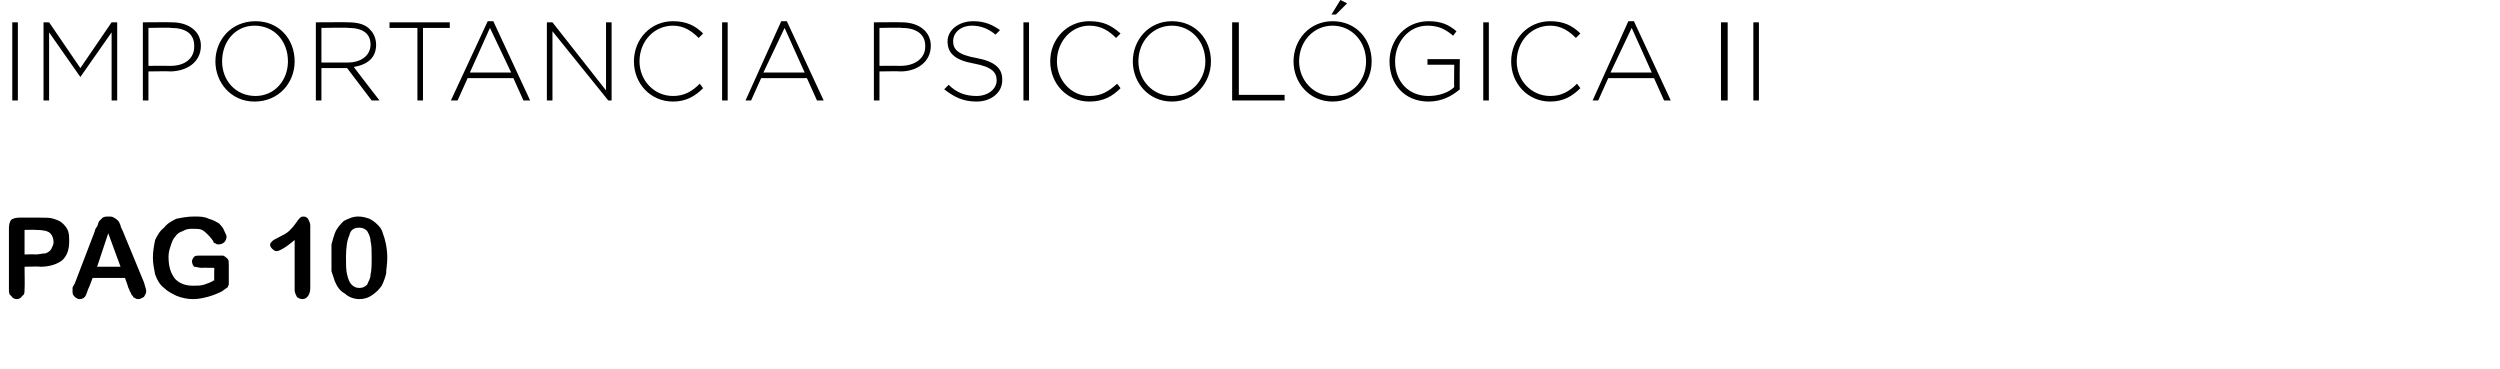
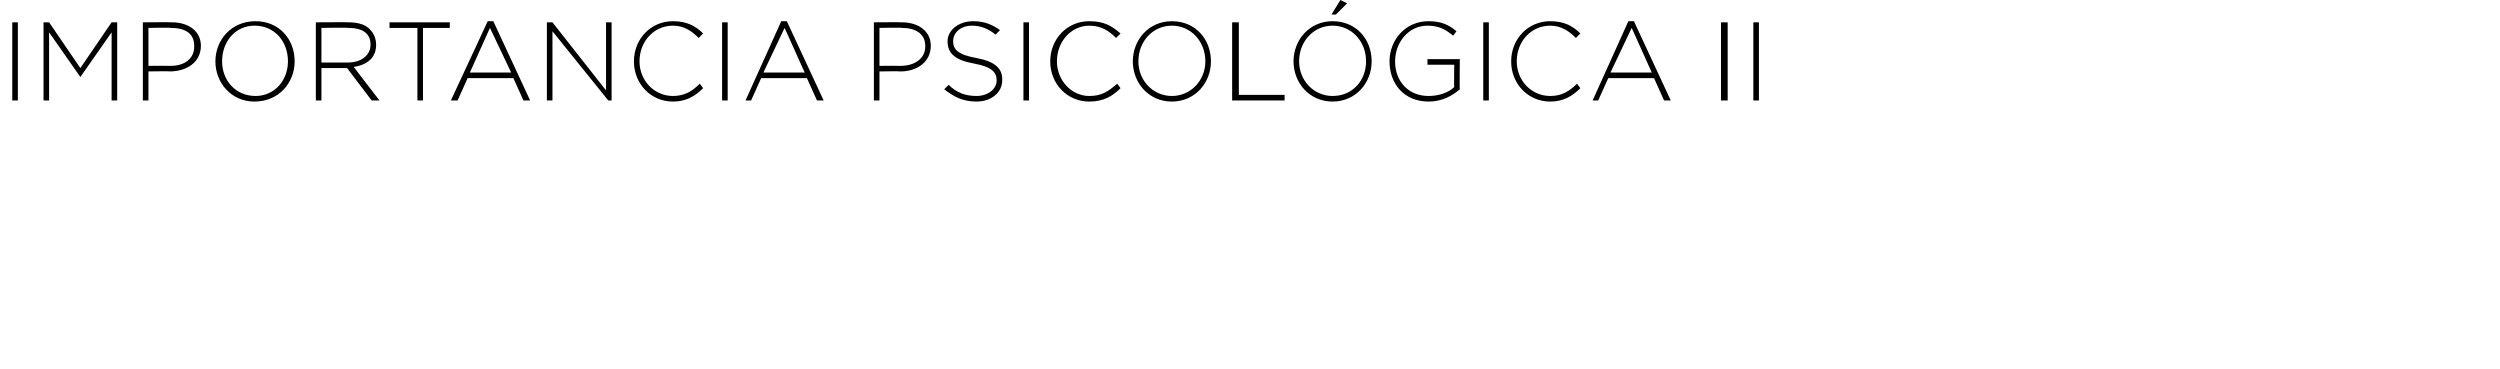
<svg xmlns="http://www.w3.org/2000/svg" version="1.1" width="224px" height="33.1px" viewBox="0 0 224 33.1">
  <desc>IMPORTANCIA PSICOL GICA II pag 10</desc>
  <defs />
  <g id="Polygon21292">
-     <path d="M 3.6 23.9 C 3.56 23.86 2.2 23.9 2.2 23.9 C 2.2 23.9 2.23 25.89 2.2 25.9 C 2.2 26.2 2.2 26.4 2 26.5 C 1.9 26.7 1.7 26.8 1.5 26.8 C 1.3 26.8 1.1 26.7 1 26.5 C 0.8 26.4 0.8 26.2 0.8 25.9 C 0.8 25.9 0.8 20.4 0.8 20.4 C 0.8 20.1 0.9 19.8 1 19.7 C 1.1 19.6 1.4 19.5 1.7 19.5 C 1.7 19.5 3.6 19.5 3.6 19.5 C 4.1 19.5 4.5 19.5 4.8 19.6 C 5.1 19.7 5.4 19.8 5.6 20 C 5.8 20.2 6 20.4 6.1 20.7 C 6.2 21 6.2 21.3 6.2 21.6 C 6.2 22.4 6 22.9 5.6 23.3 C 5.1 23.7 4.4 23.9 3.6 23.9 Z M 4.5 20.9 C 4.3 20.7 3.9 20.6 3.2 20.6 C 3.21 20.58 2.2 20.6 2.2 20.6 L 2.2 22.8 C 2.2 22.8 3.21 22.77 3.2 22.8 C 3.5 22.8 3.8 22.7 4.1 22.7 C 4.3 22.6 4.5 22.5 4.6 22.3 C 4.7 22.1 4.8 21.9 4.8 21.7 C 4.8 21.4 4.7 21.1 4.5 20.9 C 4.5 20.9 4.5 20.9 4.5 20.9 Z M 11.5 25.8 C 11.54 25.84 11.2 24.9 11.2 24.9 L 8.3 24.9 C 8.3 24.9 7.95 25.86 7.9 25.9 C 7.8 26.2 7.7 26.5 7.6 26.6 C 7.5 26.7 7.4 26.8 7.1 26.8 C 7 26.8 6.8 26.7 6.7 26.6 C 6.5 26.4 6.5 26.3 6.5 26.1 C 6.5 26 6.5 25.9 6.5 25.8 C 6.5 25.7 6.6 25.6 6.7 25.4 C 6.7 25.4 8.5 20.7 8.5 20.7 C 8.5 20.6 8.6 20.4 8.7 20.3 C 8.8 20.1 8.8 19.9 8.9 19.8 C 9 19.7 9.1 19.6 9.2 19.5 C 9.4 19.4 9.5 19.4 9.7 19.4 C 9.9 19.4 10.1 19.4 10.2 19.5 C 10.4 19.6 10.5 19.7 10.6 19.8 C 10.7 19.9 10.7 20 10.8 20.2 C 10.8 20.3 10.9 20.5 11 20.7 C 11 20.7 12.9 25.3 12.9 25.3 C 13 25.7 13.1 25.9 13.1 26.1 C 13.1 26.3 13 26.4 12.9 26.6 C 12.7 26.7 12.6 26.8 12.4 26.8 C 12.3 26.8 12.2 26.8 12.1 26.7 C 12 26.7 11.9 26.6 11.9 26.5 C 11.8 26.5 11.8 26.4 11.7 26.2 C 11.6 26.1 11.6 25.9 11.5 25.8 Z M 8.7 23.9 L 10.8 23.9 L 9.7 20.9 L 8.7 23.9 Z M 20.5 23.7 C 20.5 23.7 20.5 25.1 20.5 25.1 C 20.5 25.3 20.5 25.4 20.5 25.5 C 20.4 25.7 20.4 25.8 20.3 25.8 C 20.2 25.9 20 26 19.9 26.1 C 19.5 26.3 19 26.5 18.6 26.6 C 18.2 26.7 17.8 26.8 17.3 26.8 C 16.8 26.8 16.3 26.7 15.8 26.5 C 15.4 26.3 15 26.1 14.7 25.8 C 14.3 25.5 14.1 25.1 13.9 24.6 C 13.8 24.1 13.7 23.6 13.7 23.1 C 13.7 22.5 13.8 22 13.9 21.5 C 14.1 21.1 14.3 20.7 14.7 20.4 C 15 20 15.4 19.8 15.8 19.6 C 16.3 19.5 16.8 19.4 17.4 19.4 C 17.9 19.4 18.3 19.4 18.7 19.6 C 19.1 19.7 19.4 19.9 19.6 20 C 19.8 20.2 20 20.4 20.1 20.7 C 20.2 20.9 20.3 21.1 20.3 21.2 C 20.3 21.4 20.2 21.6 20.1 21.7 C 20 21.8 19.8 21.9 19.6 21.9 C 19.5 21.9 19.4 21.9 19.3 21.8 C 19.2 21.8 19.1 21.7 19.1 21.6 C 18.9 21.3 18.7 21.1 18.6 21 C 18.5 20.9 18.3 20.7 18.1 20.6 C 17.9 20.5 17.6 20.5 17.3 20.5 C 17 20.5 16.7 20.5 16.4 20.7 C 16.1 20.8 15.9 20.9 15.7 21.2 C 15.5 21.4 15.4 21.7 15.3 22 C 15.2 22.3 15.1 22.6 15.1 23 C 15.1 23.9 15.3 24.5 15.7 25 C 16.1 25.4 16.6 25.6 17.3 25.6 C 17.7 25.6 18 25.6 18.3 25.5 C 18.6 25.4 18.9 25.3 19.2 25.1 C 19.18 25.14 19.2 24 19.2 24 C 19.2 24 18.06 23.98 18.1 24 C 17.8 24 17.6 23.9 17.4 23.9 C 17.3 23.8 17.2 23.6 17.2 23.4 C 17.2 23.3 17.3 23.1 17.4 23 C 17.5 22.9 17.7 22.9 17.9 22.9 C 17.9 22.9 19.5 22.9 19.5 22.9 C 19.7 22.9 19.9 22.9 20 22.9 C 20.2 23 20.3 23.1 20.4 23.2 C 20.5 23.3 20.5 23.5 20.5 23.7 Z M 26.4 26 C 26.4 26 26.4 21.5 26.4 21.5 C 25.6 22.2 25 22.5 24.8 22.5 C 24.6 22.5 24.5 22.4 24.4 22.3 C 24.3 22.2 24.2 22.1 24.2 21.9 C 24.2 21.8 24.3 21.7 24.4 21.6 C 24.5 21.5 24.7 21.4 24.9 21.3 C 25.3 21.1 25.7 20.9 25.9 20.7 C 26.1 20.5 26.3 20.3 26.5 20 C 26.7 19.7 26.8 19.6 26.9 19.5 C 26.9 19.5 27 19.4 27.2 19.4 C 27.4 19.4 27.5 19.5 27.6 19.6 C 27.7 19.8 27.8 20 27.8 20.2 C 27.8 20.2 27.8 25.8 27.8 25.8 C 27.8 26.4 27.5 26.8 27.1 26.8 C 26.9 26.8 26.7 26.7 26.6 26.6 C 26.5 26.4 26.4 26.2 26.4 26 Z M 34.3 20.9 C 34.5 21.4 34.7 22.2 34.7 23.1 C 34.7 23.7 34.6 24.1 34.6 24.5 C 34.5 24.9 34.4 25.2 34.2 25.6 C 34 25.9 33.7 26.2 33.4 26.4 C 33 26.7 32.6 26.8 32.2 26.8 C 31.7 26.8 31.2 26.6 30.9 26.3 C 30.5 26.1 30.2 25.7 30 25.2 C 29.9 24.9 29.8 24.6 29.7 24.3 C 29.7 24 29.7 23.6 29.7 23.2 C 29.7 22.7 29.7 22.3 29.7 21.9 C 29.8 21.5 29.9 21.2 30 20.9 C 30.2 20.4 30.5 20.1 30.8 19.8 C 31.2 19.6 31.6 19.4 32.1 19.4 C 32.5 19.4 32.8 19.5 33.1 19.6 C 33.3 19.7 33.6 19.9 33.8 20.1 C 34 20.3 34.2 20.5 34.3 20.9 C 34.3 20.9 34.3 20.9 34.3 20.9 Z M 33.3 23 C 33.3 22.4 33.3 22 33.2 21.6 C 33.2 21.2 33 20.9 32.9 20.7 C 32.7 20.5 32.5 20.4 32.2 20.4 C 31.7 20.4 31.4 20.6 31.3 21.1 C 31.1 21.5 31 22.2 31 23.1 C 31 23.7 31 24.2 31.1 24.6 C 31.2 25 31.3 25.3 31.5 25.5 C 31.7 25.7 31.9 25.8 32.2 25.8 C 32.5 25.8 32.7 25.7 32.9 25.5 C 33 25.2 33.2 25 33.2 24.6 C 33.3 24.2 33.3 23.7 33.3 23 Z " stroke="none" fill="#000" />
-   </g>
+     </g>
  <g id="Polygon21291">
    <path d="M 1.1 2 L 1.6 2 L 1.6 9 L 1.1 9 L 1.1 2 Z M 3.9 2 L 4.4 2 L 7.2 6.1 L 10 2 L 10.5 2 L 10.5 9 L 10 9 L 10 2.9 L 7.2 6.9 L 7.2 6.9 L 4.4 2.9 L 4.4 9 L 3.9 9 L 3.9 2 Z M 12.8 2 C 12.8 2 15.35 1.98 15.4 2 C 16.9 2 18 2.8 18 4.1 C 18 4.1 18 4.1 18 4.1 C 18 5.6 16.7 6.4 15.2 6.4 C 15.22 6.37 13.3 6.4 13.3 6.4 L 13.3 9 L 12.8 9 L 12.8 2 Z M 15.3 5.9 C 16.6 5.9 17.4 5.2 17.4 4.2 C 17.4 4.2 17.4 4.1 17.4 4.1 C 17.4 3 16.6 2.5 15.3 2.5 C 15.31 2.46 13.3 2.5 13.3 2.5 L 13.3 5.9 C 13.3 5.9 15.25 5.89 15.3 5.9 Z M 19.3 5.5 C 19.3 5.5 19.3 5.5 19.3 5.5 C 19.3 3.6 20.7 1.9 22.9 1.9 C 25 1.9 26.4 3.5 26.4 5.5 C 26.4 5.5 26.4 5.5 26.4 5.5 C 26.4 7.4 25 9.1 22.8 9.1 C 20.7 9.1 19.3 7.4 19.3 5.5 Z M 25.8 5.5 C 25.8 5.5 25.8 5.5 25.8 5.5 C 25.8 3.7 24.6 2.3 22.8 2.3 C 21.1 2.3 19.9 3.7 19.9 5.5 C 19.9 5.5 19.9 5.5 19.9 5.5 C 19.9 7.2 21.1 8.6 22.9 8.6 C 24.6 8.6 25.8 7.2 25.8 5.5 Z M 28.3 2 C 28.3 2 31.23 1.98 31.2 2 C 32.1 2 32.8 2.2 33.2 2.7 C 33.5 3 33.7 3.5 33.7 4 C 33.7 4 33.7 4 33.7 4 C 33.7 5.2 32.9 5.8 31.7 6 C 31.68 5.99 34 9 34 9 L 33.3 9 L 31.1 6.1 L 31.1 6.1 L 28.8 6.1 L 28.8 9 L 28.3 9 L 28.3 2 Z M 31.2 5.6 C 32.3 5.6 33.2 5 33.2 4 C 33.2 4 33.2 4 33.2 4 C 33.2 3 32.5 2.5 31.2 2.5 C 31.2 2.46 28.8 2.5 28.8 2.5 L 28.8 5.6 C 28.8 5.6 31.17 5.61 31.2 5.6 Z M 37.4 2.5 L 34.9 2.5 L 34.9 2 L 40.3 2 L 40.3 2.5 L 37.9 2.5 L 37.9 9 L 37.4 9 L 37.4 2.5 Z M 43.7 1.9 L 44.2 1.9 L 47.5 9 L 46.9 9 L 46 7 L 41.9 7 L 41 9 L 40.4 9 L 43.7 1.9 Z M 45.8 6.5 L 43.9 2.5 L 42.1 6.5 L 45.8 6.5 Z M 49 2 L 49.5 2 L 54.3 8.1 L 54.3 2 L 54.8 2 L 54.8 9 L 54.5 9 L 49.5 2.8 L 49.5 9 L 49 9 L 49 2 Z M 56.8 5.5 C 56.8 5.5 56.8 5.5 56.8 5.5 C 56.8 3.5 58.3 1.9 60.3 1.9 C 61.5 1.9 62.3 2.3 63 3 C 63 3 62.6 3.4 62.6 3.4 C 62 2.8 61.3 2.3 60.3 2.3 C 58.6 2.3 57.3 3.7 57.3 5.5 C 57.3 5.5 57.3 5.5 57.3 5.5 C 57.3 7.2 58.6 8.6 60.3 8.6 C 61.3 8.6 62 8.2 62.7 7.5 C 62.7 7.5 63 7.9 63 7.9 C 62.3 8.6 61.5 9.1 60.3 9.1 C 58.3 9.1 56.8 7.5 56.8 5.5 Z M 64.7 2 L 65.2 2 L 65.2 9 L 64.7 9 L 64.7 2 Z M 70 1.9 L 70.5 1.9 L 73.8 9 L 73.2 9 L 72.3 7 L 68.2 7 L 67.3 9 L 66.8 9 L 70 1.9 Z M 72.1 6.5 L 70.3 2.5 L 68.4 6.5 L 72.1 6.5 Z M 78.3 2 C 78.3 2 80.81 1.98 80.8 2 C 82.3 2 83.4 2.8 83.4 4.1 C 83.4 4.1 83.4 4.1 83.4 4.1 C 83.4 5.6 82.1 6.4 80.7 6.4 C 80.68 6.37 78.8 6.4 78.8 6.4 L 78.8 9 L 78.3 9 L 78.3 2 Z M 80.7 5.9 C 82 5.9 82.9 5.2 82.9 4.2 C 82.9 4.2 82.9 4.1 82.9 4.1 C 82.9 3 82 2.5 80.8 2.5 C 80.77 2.46 78.8 2.5 78.8 2.5 L 78.8 5.9 C 78.8 5.9 80.71 5.89 80.7 5.9 Z M 84.6 8 C 84.6 8 85 7.6 85 7.6 C 85.7 8.3 86.5 8.6 87.5 8.6 C 88.5 8.6 89.3 8 89.3 7.2 C 89.3 7.2 89.3 7.2 89.3 7.2 C 89.3 6.5 88.9 6 87.3 5.7 C 85.6 5.4 84.9 4.8 84.9 3.7 C 84.9 3.7 84.9 3.7 84.9 3.7 C 84.9 2.7 85.9 1.9 87.2 1.9 C 88.2 1.9 88.9 2.2 89.6 2.7 C 89.6 2.7 89.2 3.1 89.2 3.1 C 88.6 2.6 87.9 2.3 87.1 2.3 C 86.1 2.3 85.4 2.9 85.4 3.7 C 85.4 3.7 85.4 3.7 85.4 3.7 C 85.4 4.4 85.8 4.9 87.5 5.2 C 89.1 5.5 89.8 6.1 89.8 7.1 C 89.8 7.1 89.8 7.2 89.8 7.2 C 89.8 8.3 88.8 9.1 87.5 9.1 C 86.3 9.1 85.5 8.7 84.6 8 Z M 91.7 2 L 92.2 2 L 92.2 9 L 91.7 9 L 91.7 2 Z M 94.1 5.5 C 94.1 5.5 94.1 5.5 94.1 5.5 C 94.1 3.5 95.6 1.9 97.6 1.9 C 98.9 1.9 99.6 2.3 100.4 3 C 100.4 3 100 3.4 100 3.4 C 99.4 2.8 98.7 2.3 97.6 2.3 C 96 2.3 94.7 3.7 94.7 5.5 C 94.7 5.5 94.7 5.5 94.7 5.5 C 94.7 7.2 96 8.6 97.6 8.6 C 98.7 8.6 99.3 8.2 100.1 7.5 C 100.1 7.5 100.4 7.9 100.4 7.9 C 99.7 8.6 98.9 9.1 97.6 9.1 C 95.6 9.1 94.1 7.5 94.1 5.5 Z M 101.5 5.5 C 101.5 5.5 101.5 5.5 101.5 5.5 C 101.5 3.6 102.9 1.9 105 1.9 C 107.1 1.9 108.5 3.5 108.5 5.5 C 108.5 5.5 108.5 5.5 108.5 5.5 C 108.5 7.4 107.1 9.1 105 9.1 C 102.9 9.1 101.5 7.4 101.5 5.5 Z M 108 5.5 C 108 5.5 108 5.5 108 5.5 C 108 3.7 106.7 2.3 105 2.3 C 103.3 2.3 102 3.7 102 5.5 C 102 5.5 102 5.5 102 5.5 C 102 7.2 103.3 8.6 105 8.6 C 106.7 8.6 108 7.2 108 5.5 Z M 110.4 2 L 111 2 L 111 8.5 L 115.1 8.5 L 115.1 9 L 110.4 9 L 110.4 2 Z M 115.9 5.5 C 115.9 5.5 115.9 5.5 115.9 5.5 C 115.9 3.6 117.3 1.9 119.4 1.9 C 121.5 1.9 122.9 3.5 122.9 5.5 C 122.9 5.5 122.9 5.5 122.9 5.5 C 122.9 7.4 121.5 9.1 119.4 9.1 C 117.3 9.1 115.9 7.4 115.9 5.5 Z M 122.4 5.5 C 122.4 5.5 122.4 5.5 122.4 5.5 C 122.4 3.7 121.1 2.3 119.4 2.3 C 117.7 2.3 116.4 3.7 116.4 5.5 C 116.4 5.5 116.4 5.5 116.4 5.5 C 116.4 7.2 117.7 8.6 119.4 8.6 C 121.2 8.6 122.4 7.2 122.4 5.5 Z M 120.1 0 L 120.7 0.3 L 119.7 1.3 L 119.3 1.3 L 120.1 0 Z M 124.5 5.5 C 124.5 5.5 124.5 5.5 124.5 5.5 C 124.5 3.6 125.9 1.9 128 1.9 C 129.1 1.9 129.8 2.2 130.5 2.8 C 130.5 2.8 130.2 3.2 130.2 3.2 C 129.6 2.7 129 2.3 127.9 2.3 C 126.2 2.3 125 3.8 125 5.5 C 125 5.5 125 5.5 125 5.5 C 125 7.3 126.2 8.6 128 8.6 C 128.9 8.6 129.8 8.3 130.3 7.8 C 130.27 7.84 130.3 5.8 130.3 5.8 L 127.9 5.8 L 127.9 5.3 L 130.8 5.3 C 130.8 5.3 130.77 8.05 130.8 8 C 130.1 8.6 129.2 9.1 128 9.1 C 125.8 9.1 124.5 7.5 124.5 5.5 Z M 132.9 2 L 133.4 2 L 133.4 9 L 132.9 9 L 132.9 2 Z M 135.4 5.5 C 135.4 5.5 135.4 5.5 135.4 5.5 C 135.4 3.5 136.9 1.9 138.9 1.9 C 140.1 1.9 140.9 2.3 141.6 3 C 141.6 3 141.2 3.4 141.2 3.4 C 140.6 2.8 139.9 2.3 138.9 2.3 C 137.2 2.3 135.9 3.7 135.9 5.5 C 135.9 5.5 135.9 5.5 135.9 5.5 C 135.9 7.2 137.2 8.6 138.9 8.6 C 139.9 8.6 140.6 8.2 141.3 7.5 C 141.3 7.5 141.6 7.9 141.6 7.9 C 140.9 8.6 140.1 9.1 138.9 9.1 C 136.9 9.1 135.4 7.5 135.4 5.5 Z M 145.9 1.9 L 146.4 1.9 L 149.7 9 L 149.1 9 L 148.2 7 L 144.1 7 L 143.2 9 L 142.7 9 L 145.9 1.9 Z M 148 6.5 L 146.2 2.5 L 144.3 6.5 L 148 6.5 Z M 154.2 2 L 154.8 2 L 154.8 9 L 154.2 9 L 154.2 2 Z M 157.1 2 L 157.6 2 L 157.6 9 L 157.1 9 L 157.1 2 Z " stroke="none" fill="#000" />
  </g>
</svg>